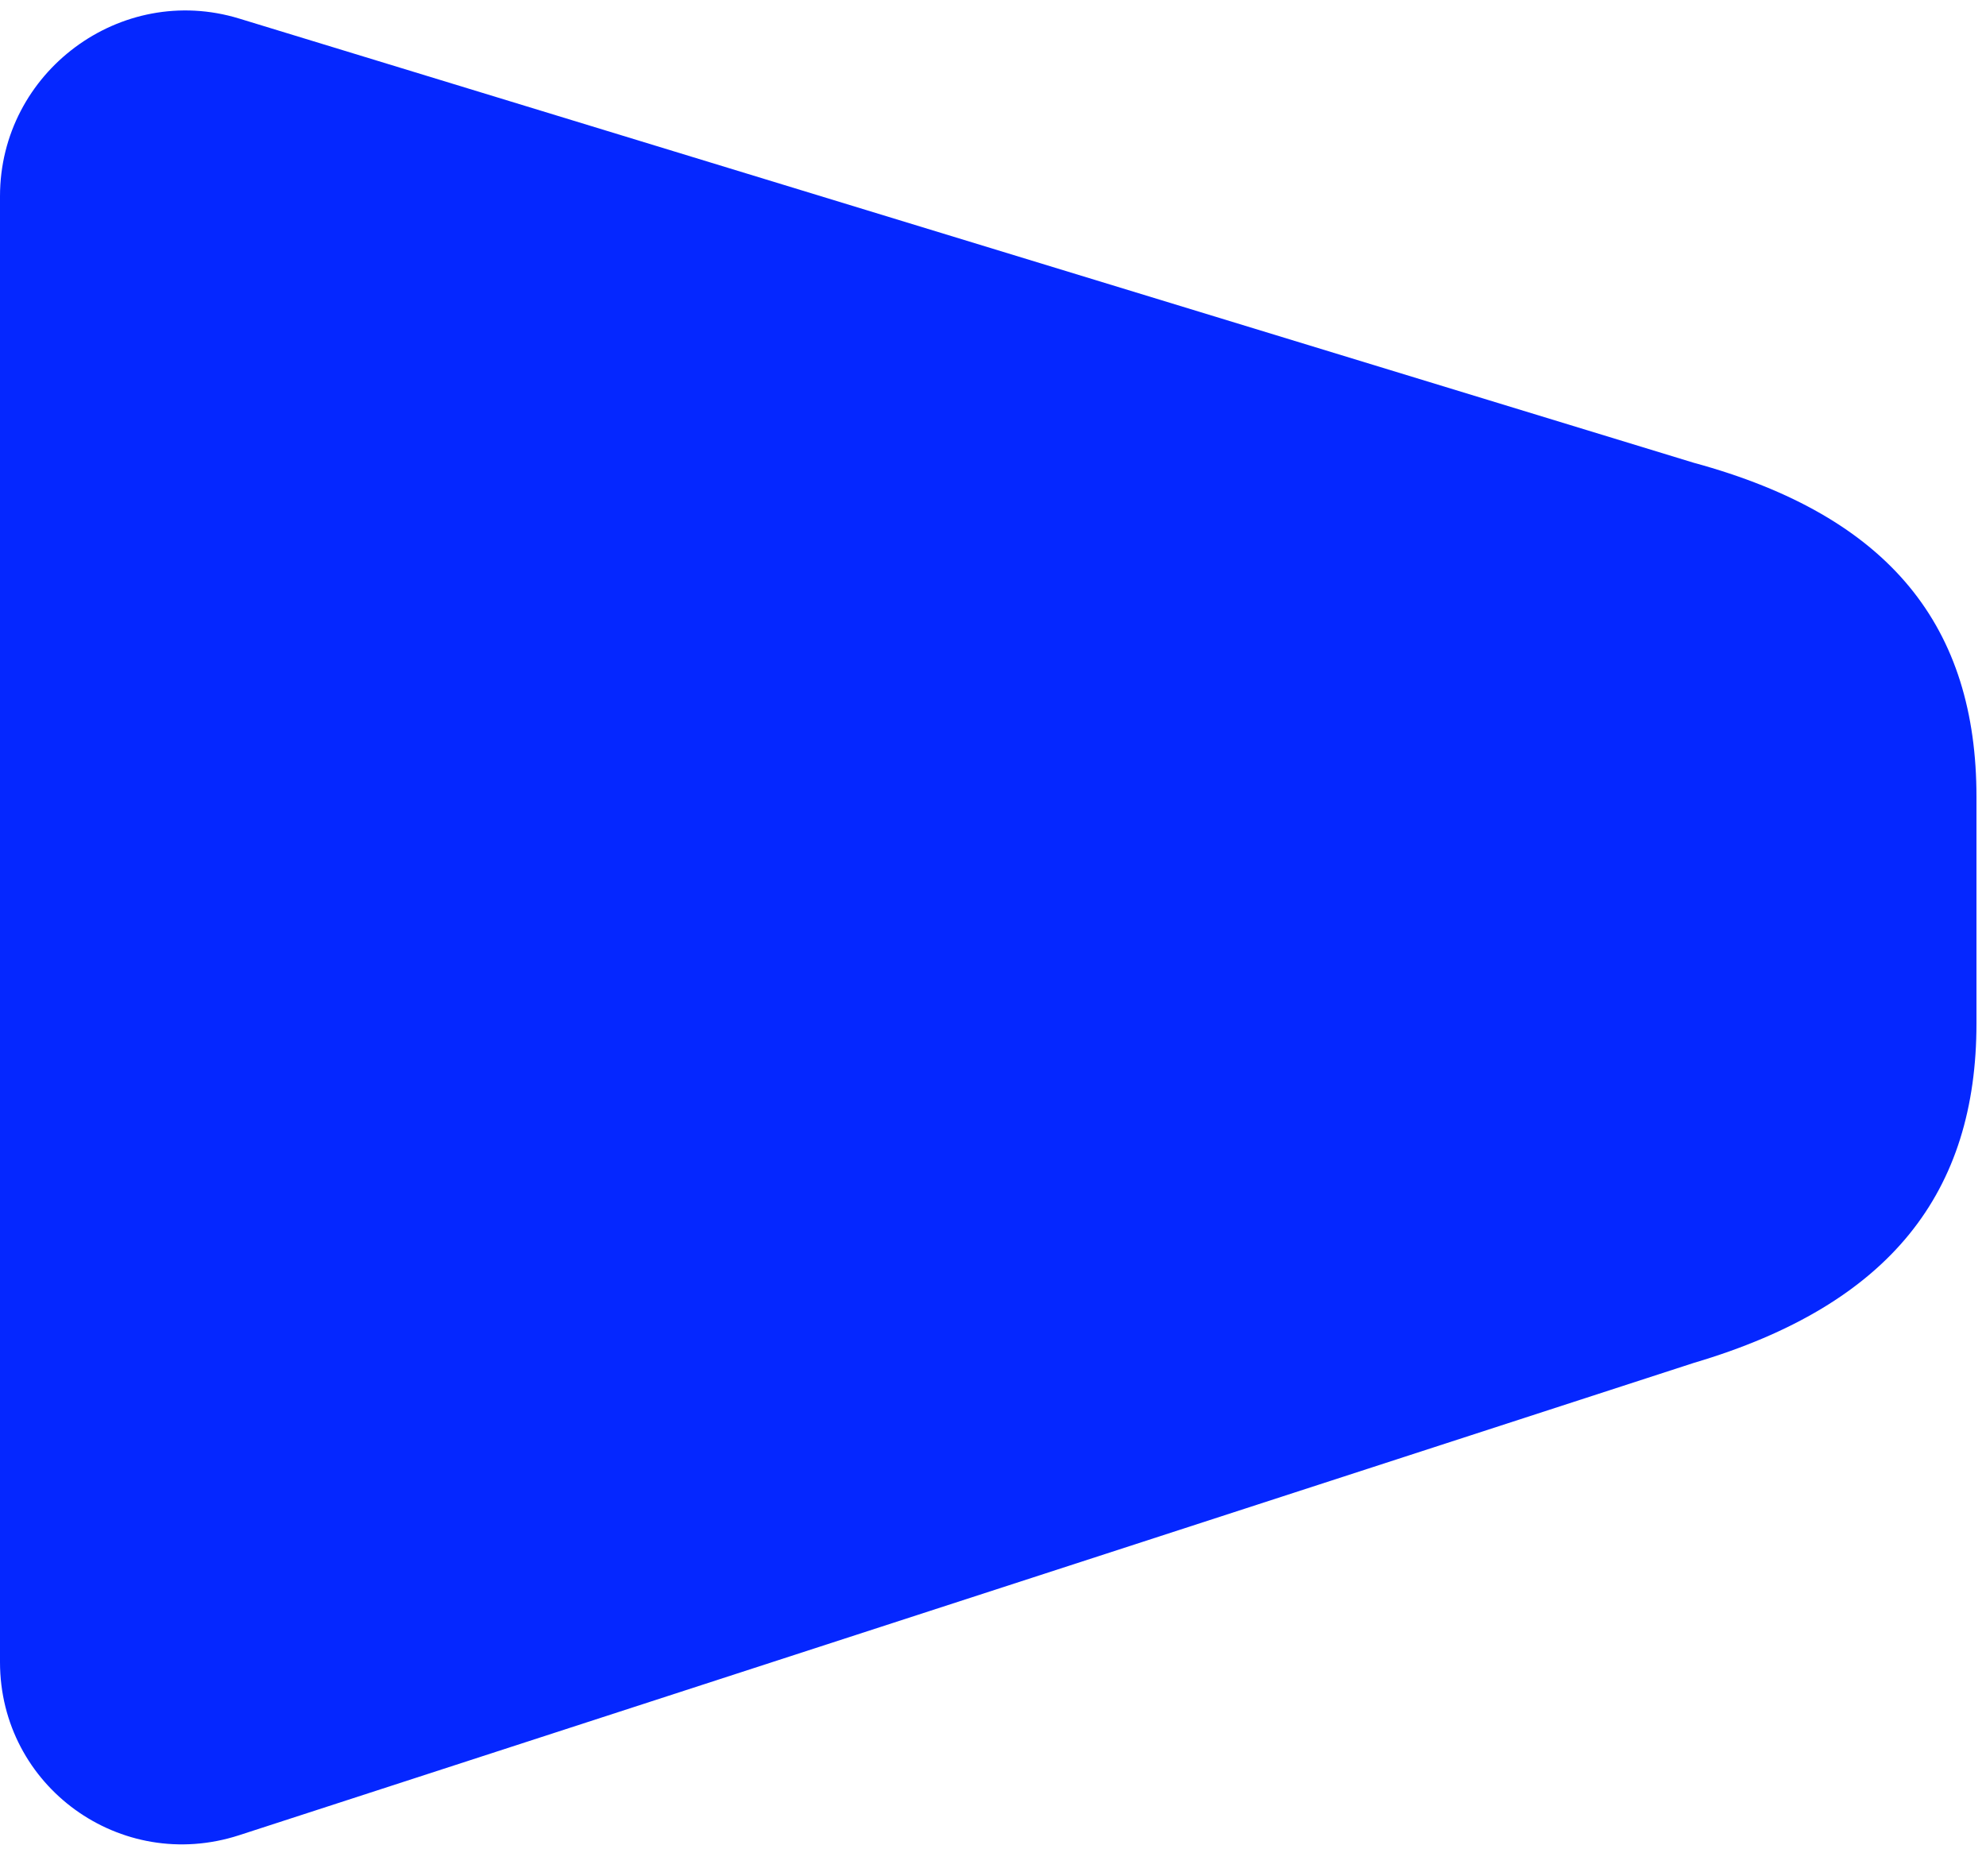
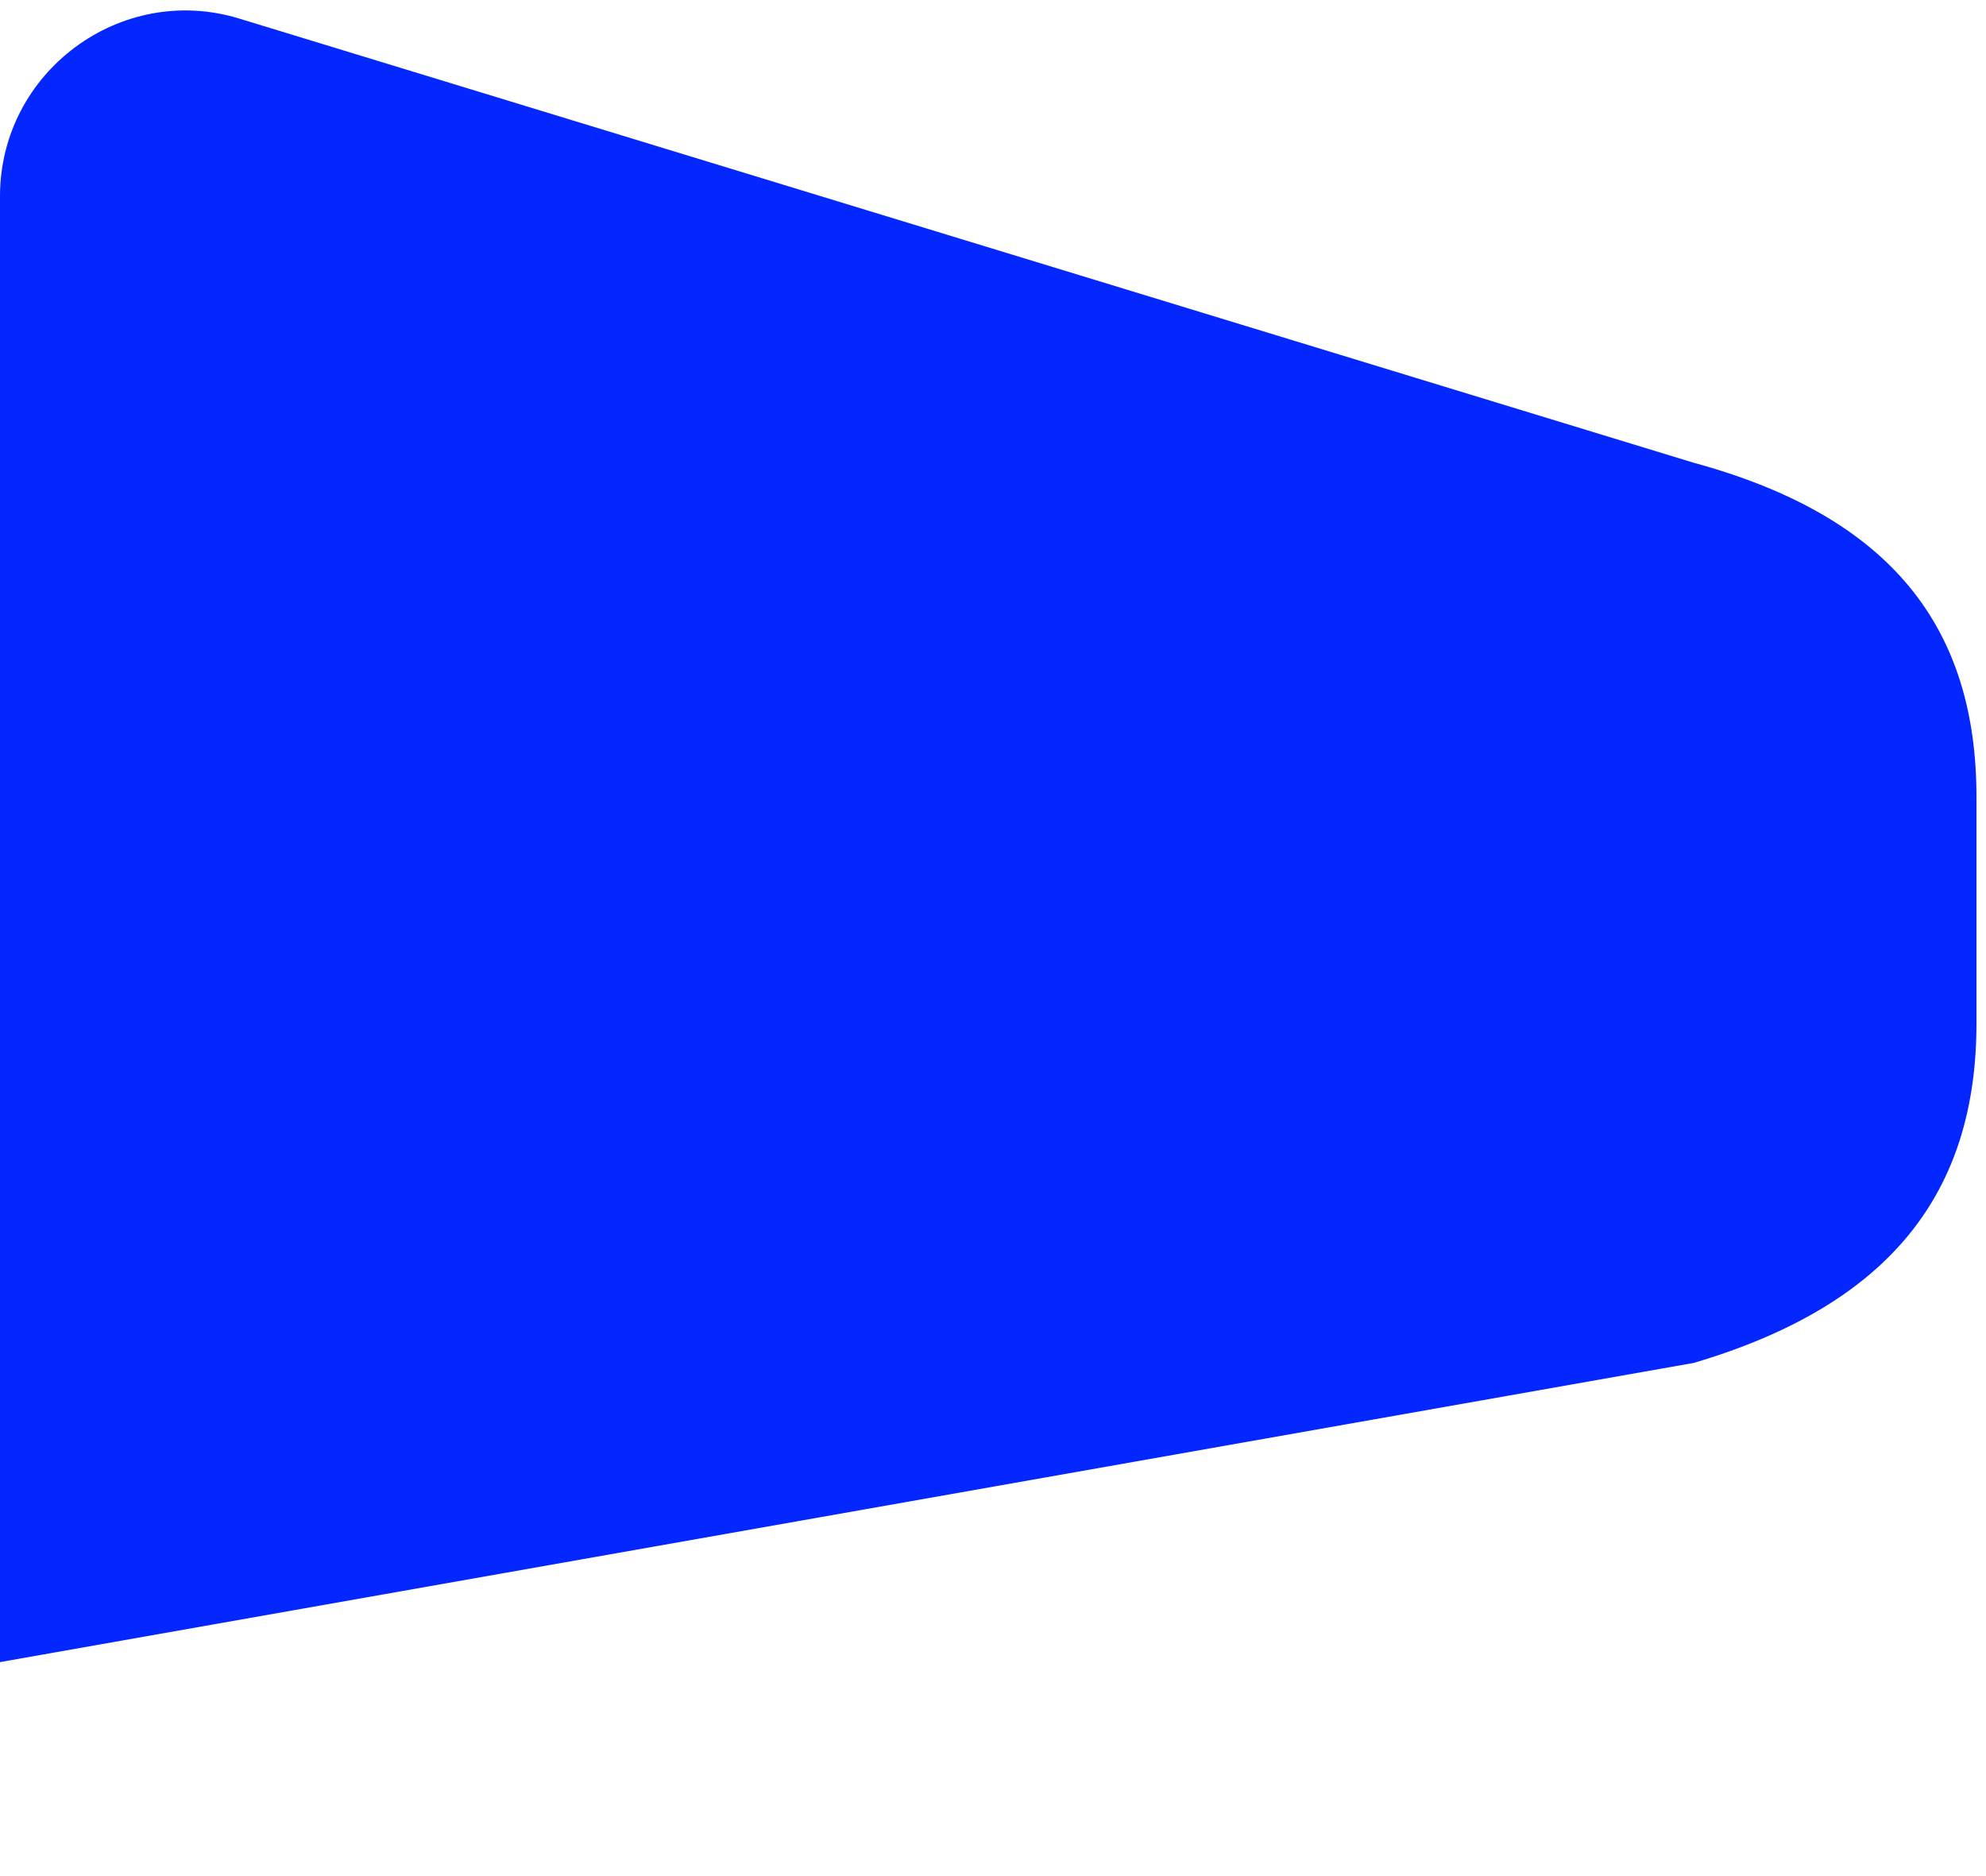
<svg xmlns="http://www.w3.org/2000/svg" width="54" height="51" viewBox="0 0 54 51" fill="none">
-   <path d="M-1.13156e-06 26.113L-2.97979e-07 45.183C-1.50326e-07 48.561 3.28 50.935 6.502 49.889L46.053 37.05C51.432 35.459 53.741 32.385 53.741 27.818L53.741 21.664C53.741 17.073 51.432 14.042 46.053 12.58L6.502 0.504C3.28 -0.48 -2.18743e-06 1.958 -2.03977e-06 5.335L-1.13156e-06 26.113Z" fill="#0527FF" />
+   <path d="M-1.13156e-06 26.113L-2.97979e-07 45.183L46.053 37.05C51.432 35.459 53.741 32.385 53.741 27.818L53.741 21.664C53.741 17.073 51.432 14.042 46.053 12.58L6.502 0.504C3.28 -0.48 -2.18743e-06 1.958 -2.03977e-06 5.335L-1.13156e-06 26.113Z" fill="#0527FF" />
</svg>